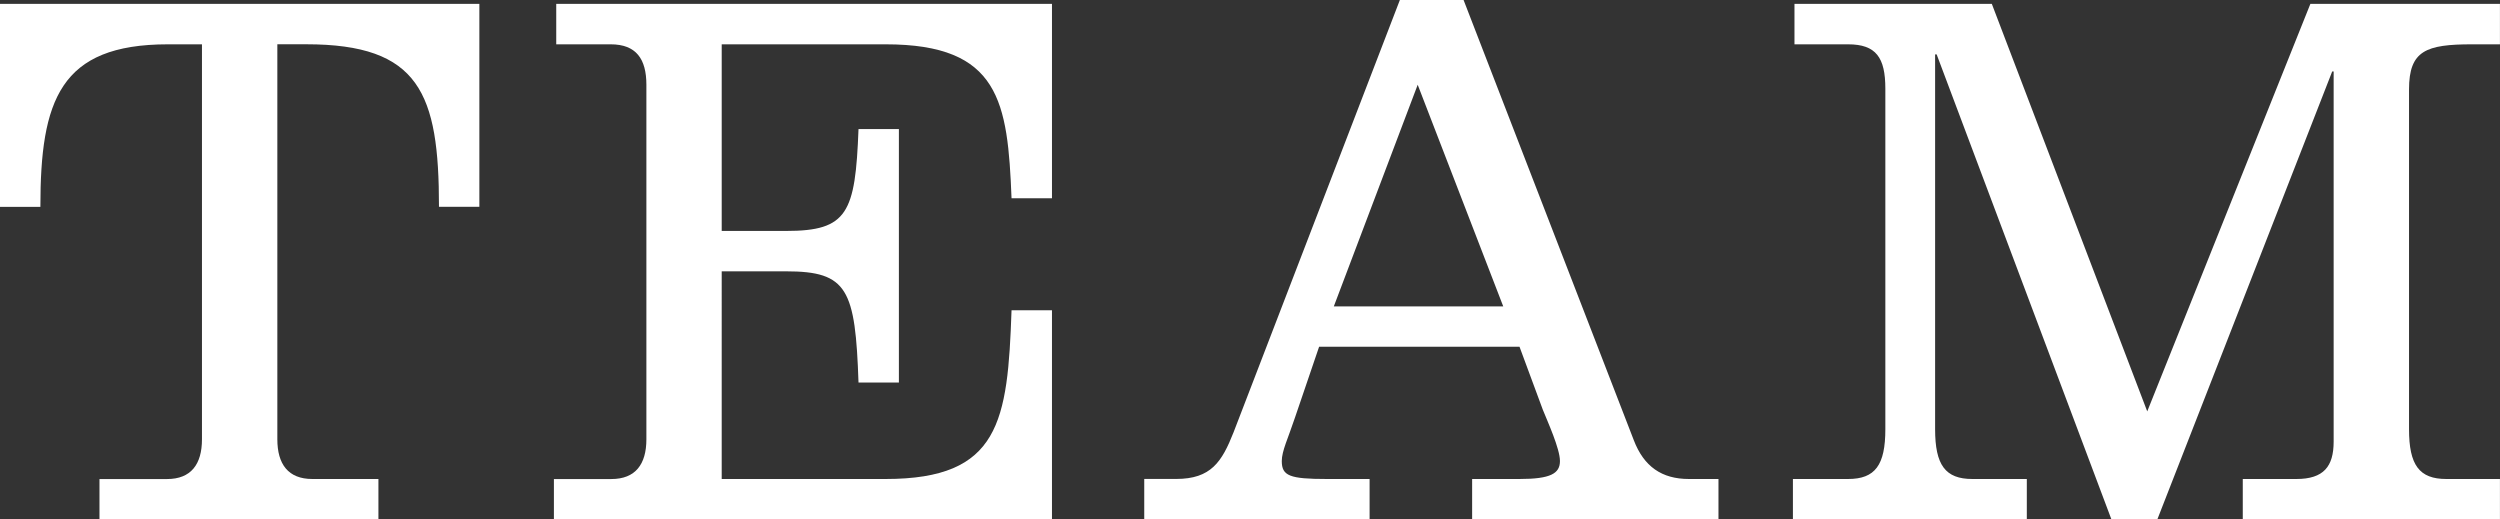
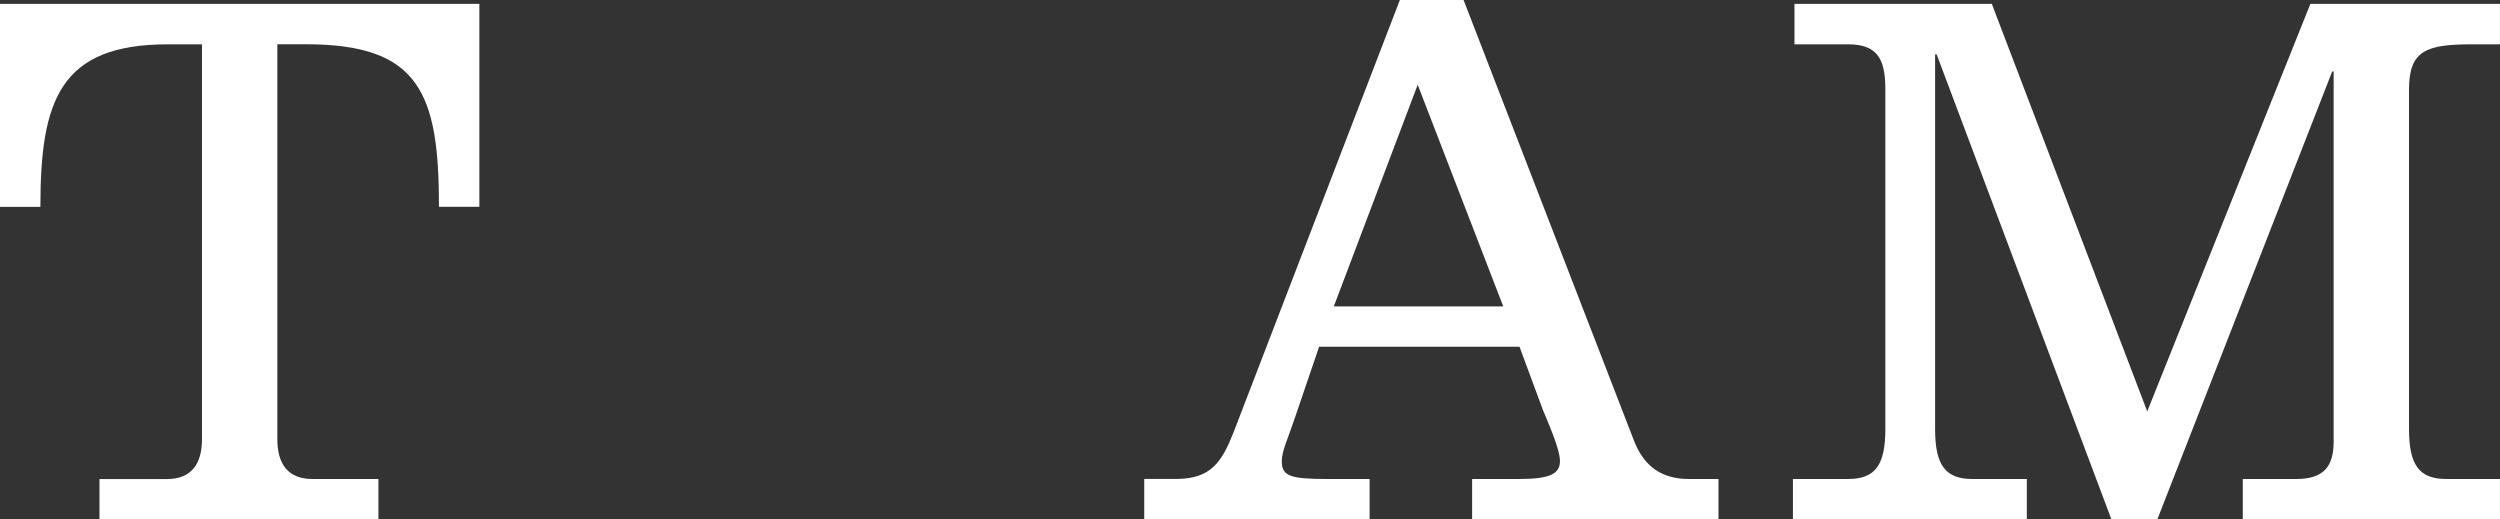
<svg xmlns="http://www.w3.org/2000/svg" version="1.1" id="レイヤー_1" x="0px" y="0px" width="48.226px" height="10.019px" viewBox="0 0 48.226 10.019" enable-background="new 0 0 48.226 10.019" xml:space="preserve">
  <rect x="0" y="0" width="48.226" height="10.019" fill="#333333" stroke="none" />
  <g>
    <path fill="#FFFFFF" d="M0.779,3.99c0-2.055,0.375-3.135,2.459-3.135h0.658v7.62c0,0.48-0.21,0.766-0.674,0.766H1.919v0.779H7.3   V9.24H6.025c-0.465,0-0.675-0.285-0.675-0.766v-7.62h0.556c2.188,0,2.562,0.945,2.562,3.135h0.779V0.074H0V3.99H0.779z" />
-     <path fill="#FFFFFF" d="M20.293,10.019V5.985h-0.78c-0.074,2.144-0.225,3.255-2.428,3.255h-3.163V5.234h1.244   c1.185,0,1.334,0.345,1.395,2.145h0.779V2.49h-0.779c-0.061,1.62-0.21,1.965-1.395,1.965h-1.244v-3.6h3.163   c2.203,0,2.354,1.11,2.428,2.97h0.78v-3.75h-9.563v0.78h1.05c0.494,0,0.689,0.285,0.689,0.78v6.84c0,0.48-0.211,0.766-0.675,0.766   h-1.109v0.779H20.293z" />
    <path fill="#FFFFFF" d="M26.42,10.019V9.24h-0.825c-0.719,0-0.869-0.061-0.869-0.346c0-0.195,0.12-0.435,0.255-0.84l0.465-1.365   h3.866l0.45,1.216c0.09,0.224,0.33,0.749,0.33,0.989s-0.18,0.346-0.78,0.346h-0.914v0.779h4.752V9.24H32.58   c-0.524,0-0.869-0.24-1.064-0.75L28.233,0h-1.229l-3.208,8.339c-0.225,0.57-0.434,0.9-1.108,0.9h-0.615v0.779H26.42z M28.998,5.91   H25.73l1.618-4.275L28.998,5.91z" />
    <path fill="#FFFFFF" d="M44.989,1.379h0.028v7.14c0,0.48-0.193,0.721-0.719,0.721h-1.034v0.779h4.961V9.24h-1.034   c-0.524,0-0.72-0.27-0.72-0.961V1.725c0-0.75,0.33-0.87,1.215-0.87h0.539v-0.78h-3.657l-3.147,7.861l-2.998-7.861h-3.807v0.78   h1.034c0.54,0,0.719,0.255,0.719,0.855v6.569c0,0.691-0.194,0.961-0.719,0.961h-1.064v0.779h4.512V9.24h-1.05   c-0.523,0-0.719-0.27-0.719-0.961V1.05h0.03l3.371,8.969h0.886L44.989,1.379z" />
  </g>
</svg>